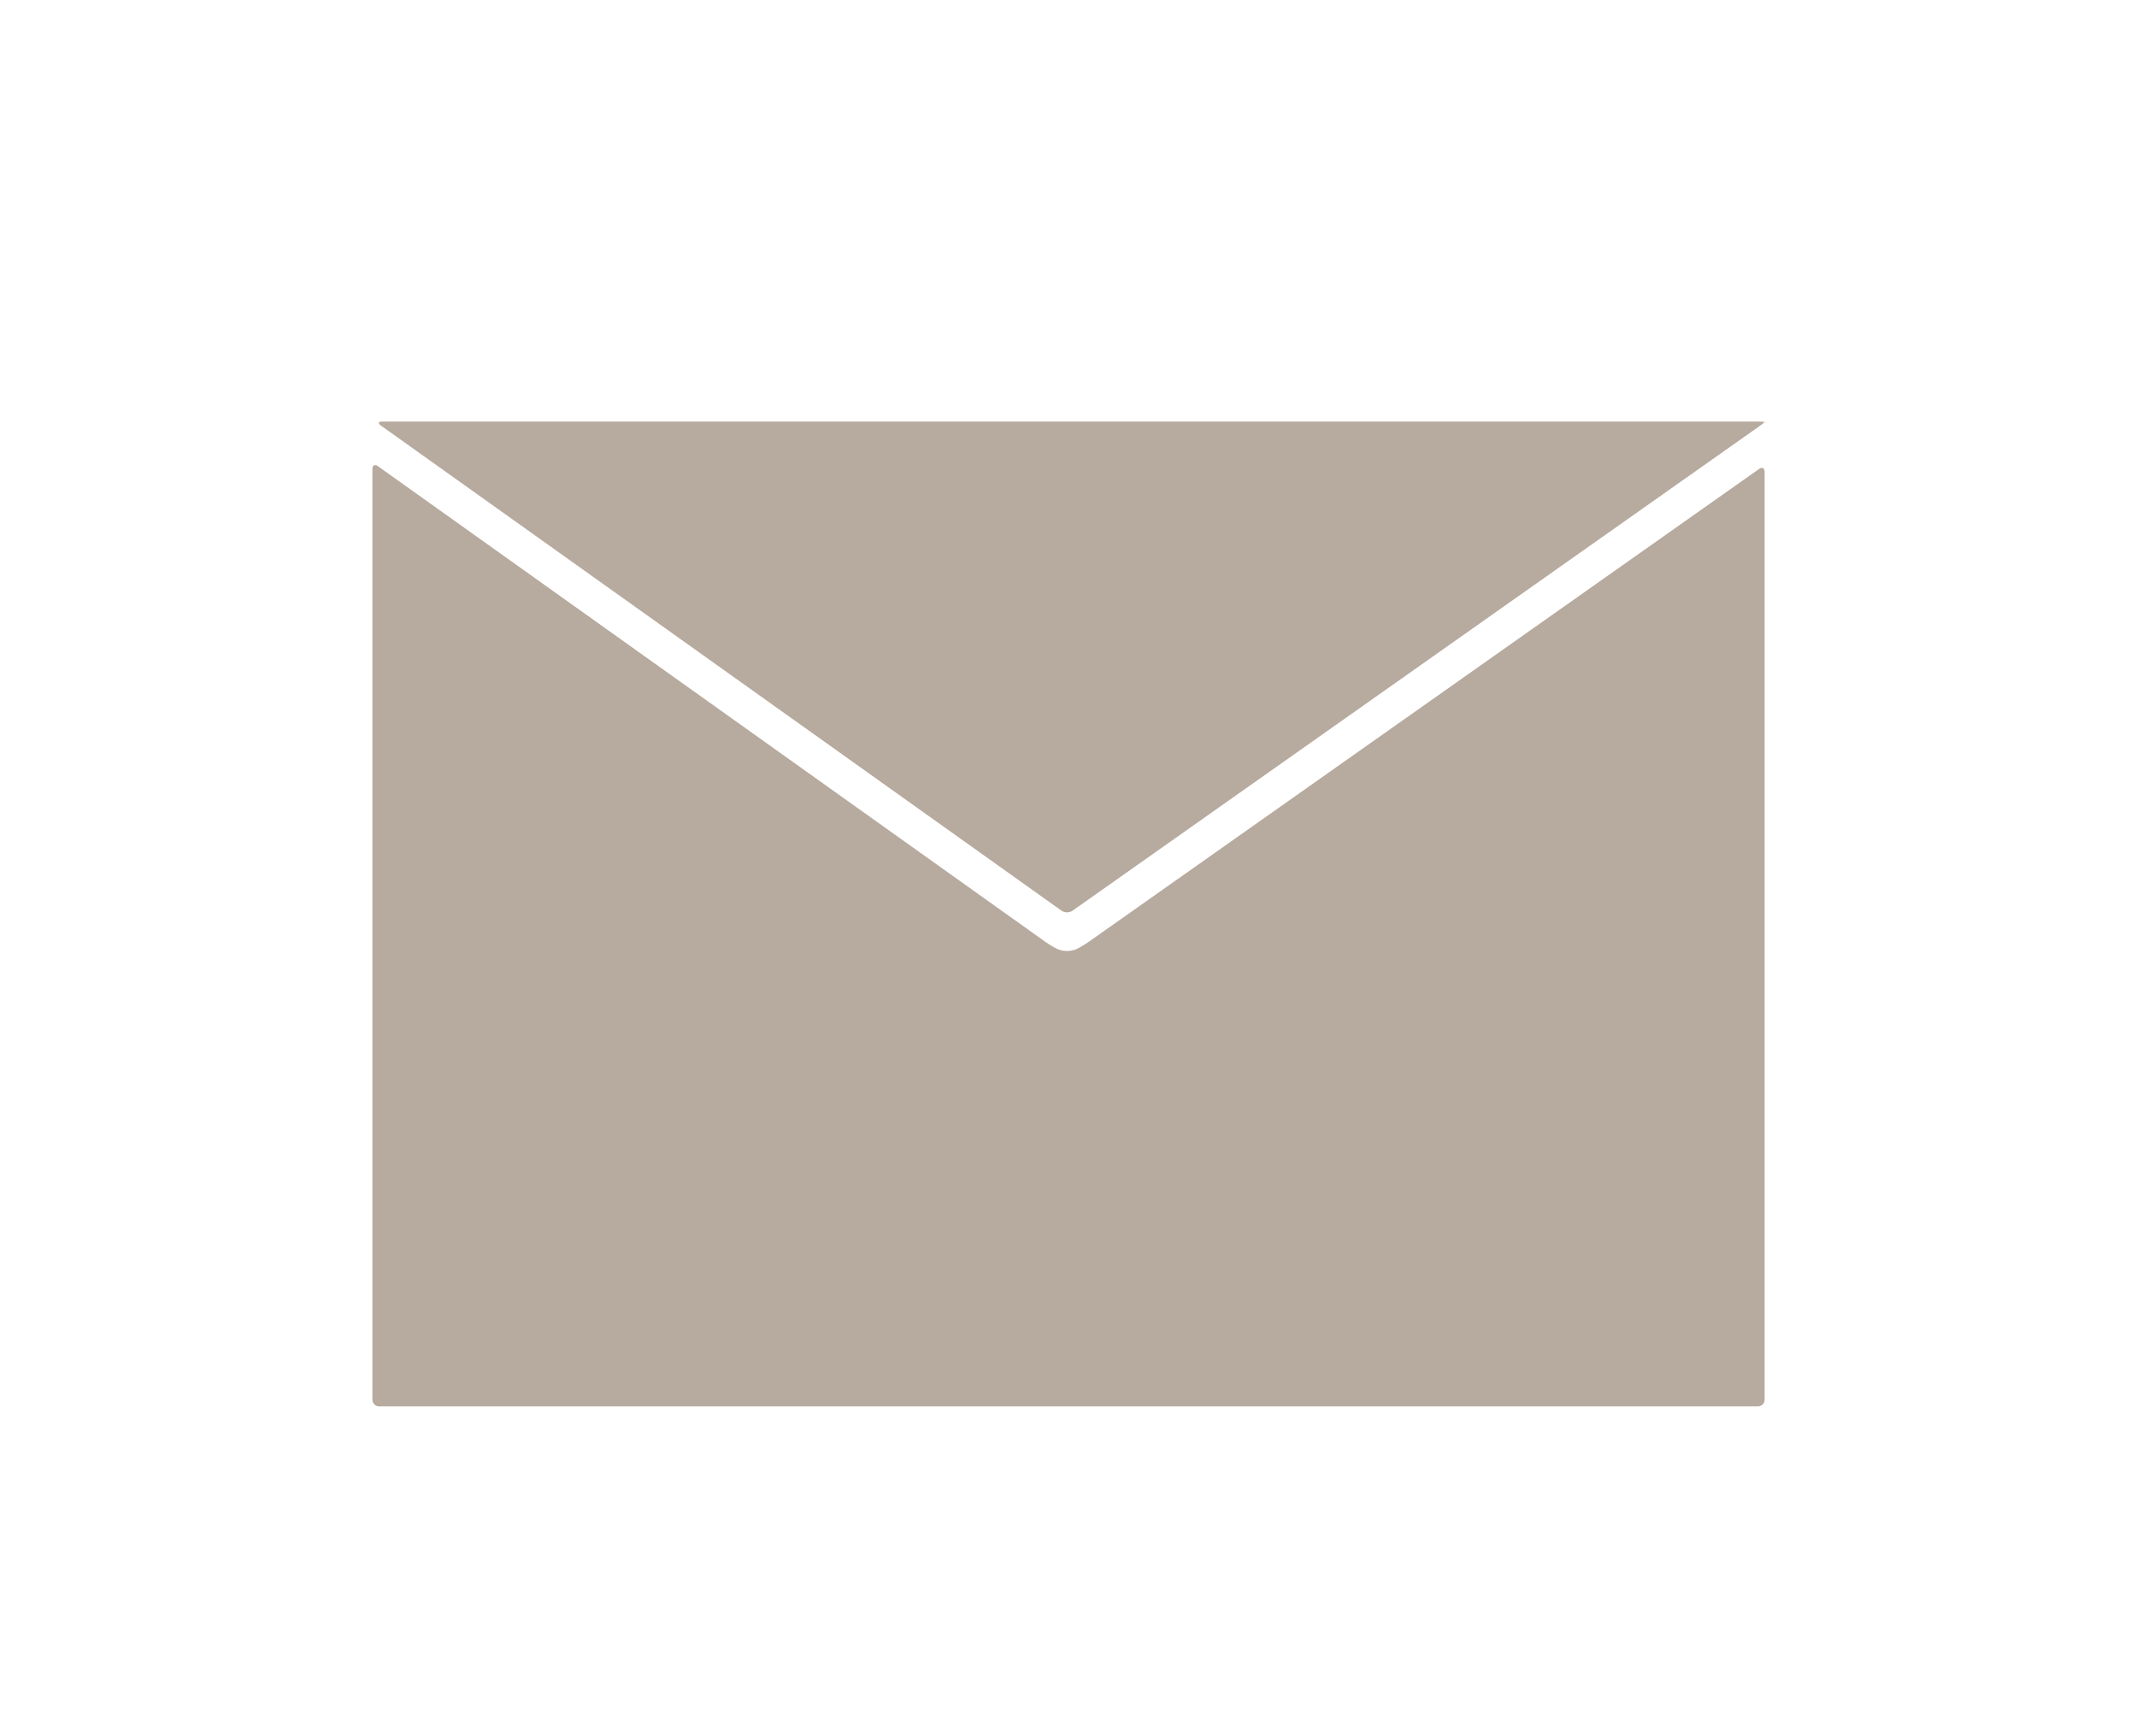
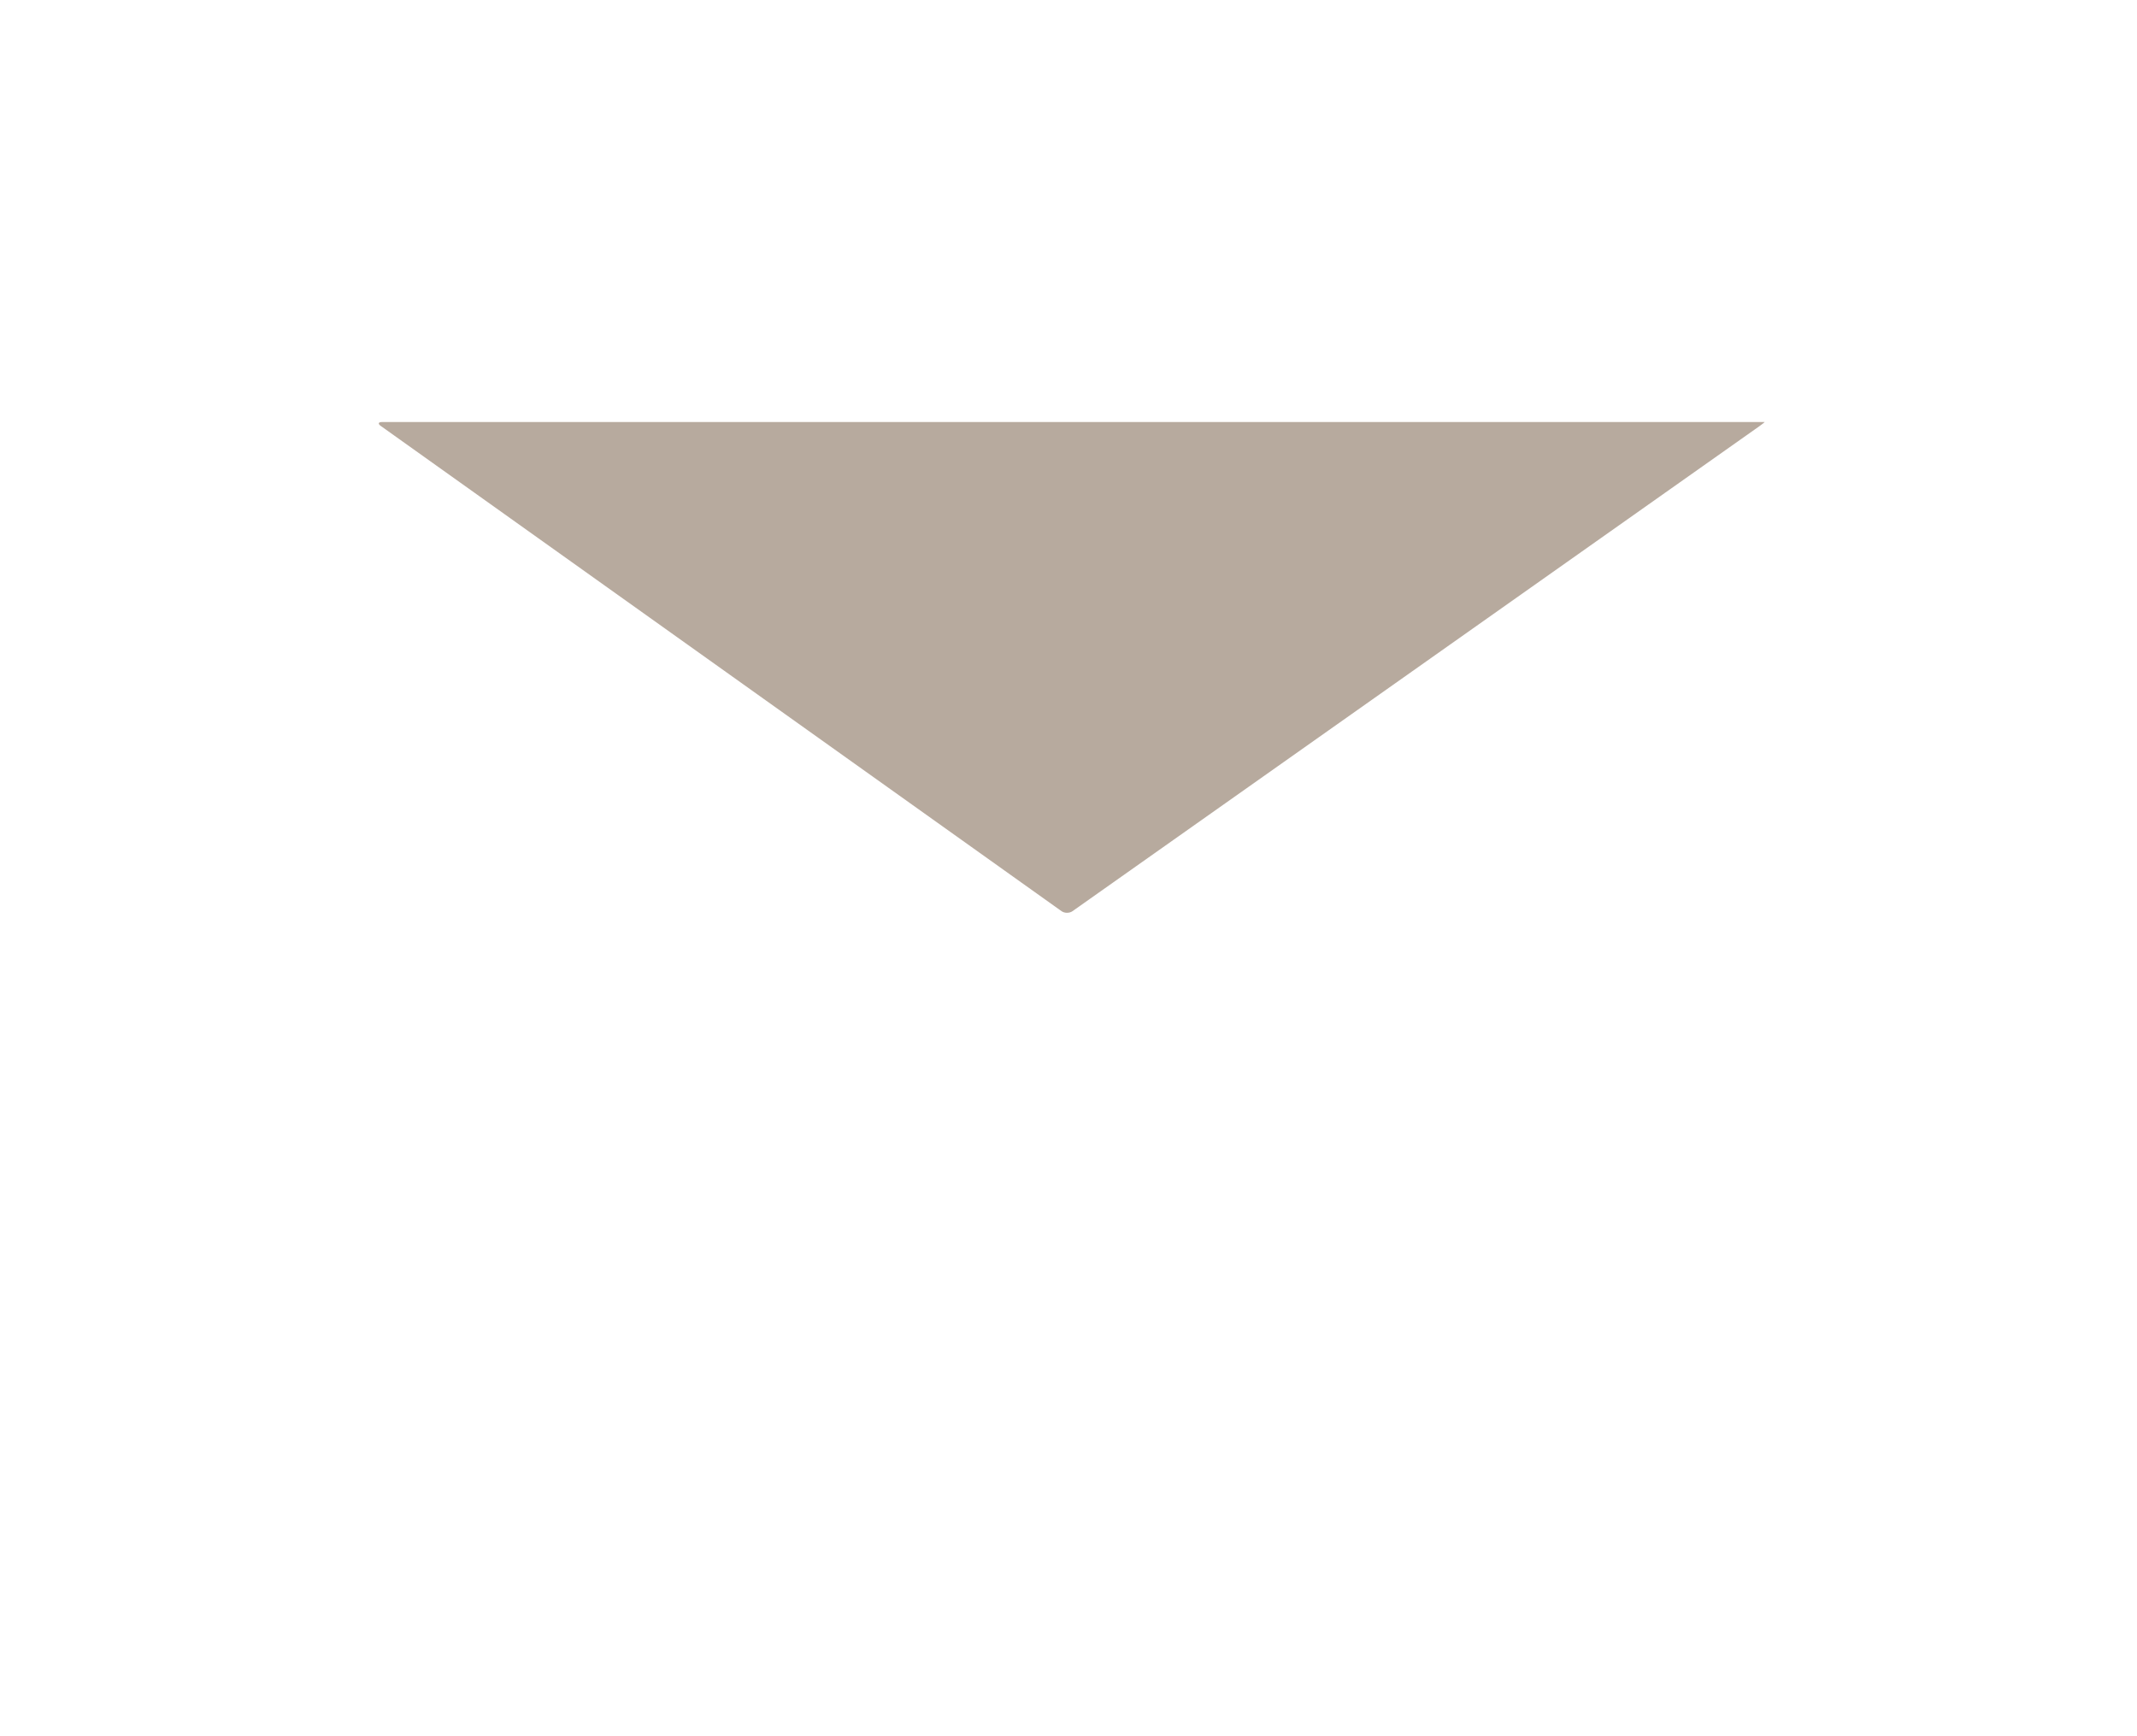
<svg xmlns="http://www.w3.org/2000/svg" version="1.1" id="レイヤー_1" x="0px" y="0px" width="64px" height="52px" viewBox="0 0 64 52" enable-background="new 0 0 64 52" xml:space="preserve">
  <g opacity="0.7">
-     <path fill-rule="evenodd" clip-rule="evenodd" fill="#998675" d="M52.685,12.769c0.09-0.063,0.163-0.122,0.163-0.129   c0-0.007-0.09-0.014-0.2-0.014H11.439c-0.11,0-0.127,0.052-0.037,0.116l20.39,14.534c0.09,0.064,0.236,0.064,0.326,0.001   L52.685,12.769z" />
+     <path fill-rule="evenodd" clip-rule="evenodd" fill="#998675" d="M52.685,12.769c0.09-0.063,0.163-0.122,0.163-0.129   H11.439c-0.11,0-0.127,0.052-0.037,0.116l20.39,14.534c0.09,0.064,0.236,0.064,0.326,0.001   L52.685,12.769z" />
  </g>
  <g opacity="0.7">
-     <path fill-rule="evenodd" clip-rule="evenodd" fill="#998675" d="M32.58,28.226c-0.09,0.063-0.244,0.154-0.344,0.201   c0,0-0.117,0.056-0.281,0.056c-0.165,0-0.285-0.058-0.285-0.058c-0.1-0.047-0.254-0.139-0.344-0.203l-20.01-14.261   c-0.09-0.064-0.163-0.026-0.163,0.084v27.876c0,0.11,0.09,0.2,0.2,0.2h41.295c0.11,0,0.2-0.09,0.2-0.2V14.128   c0-0.11-0.073-0.148-0.163-0.085L32.58,28.226z" />
-   </g>
+     </g>
  <g>
</g>
  <g>
</g>
  <g>
</g>
  <g>
</g>
  <g>
</g>
  <g>
</g>
  <g>
</g>
  <g>
</g>
  <g>
</g>
  <g>
</g>
  <g>
</g>
  <g>
</g>
  <g>
</g>
  <g>
</g>
  <g>
</g>
</svg>